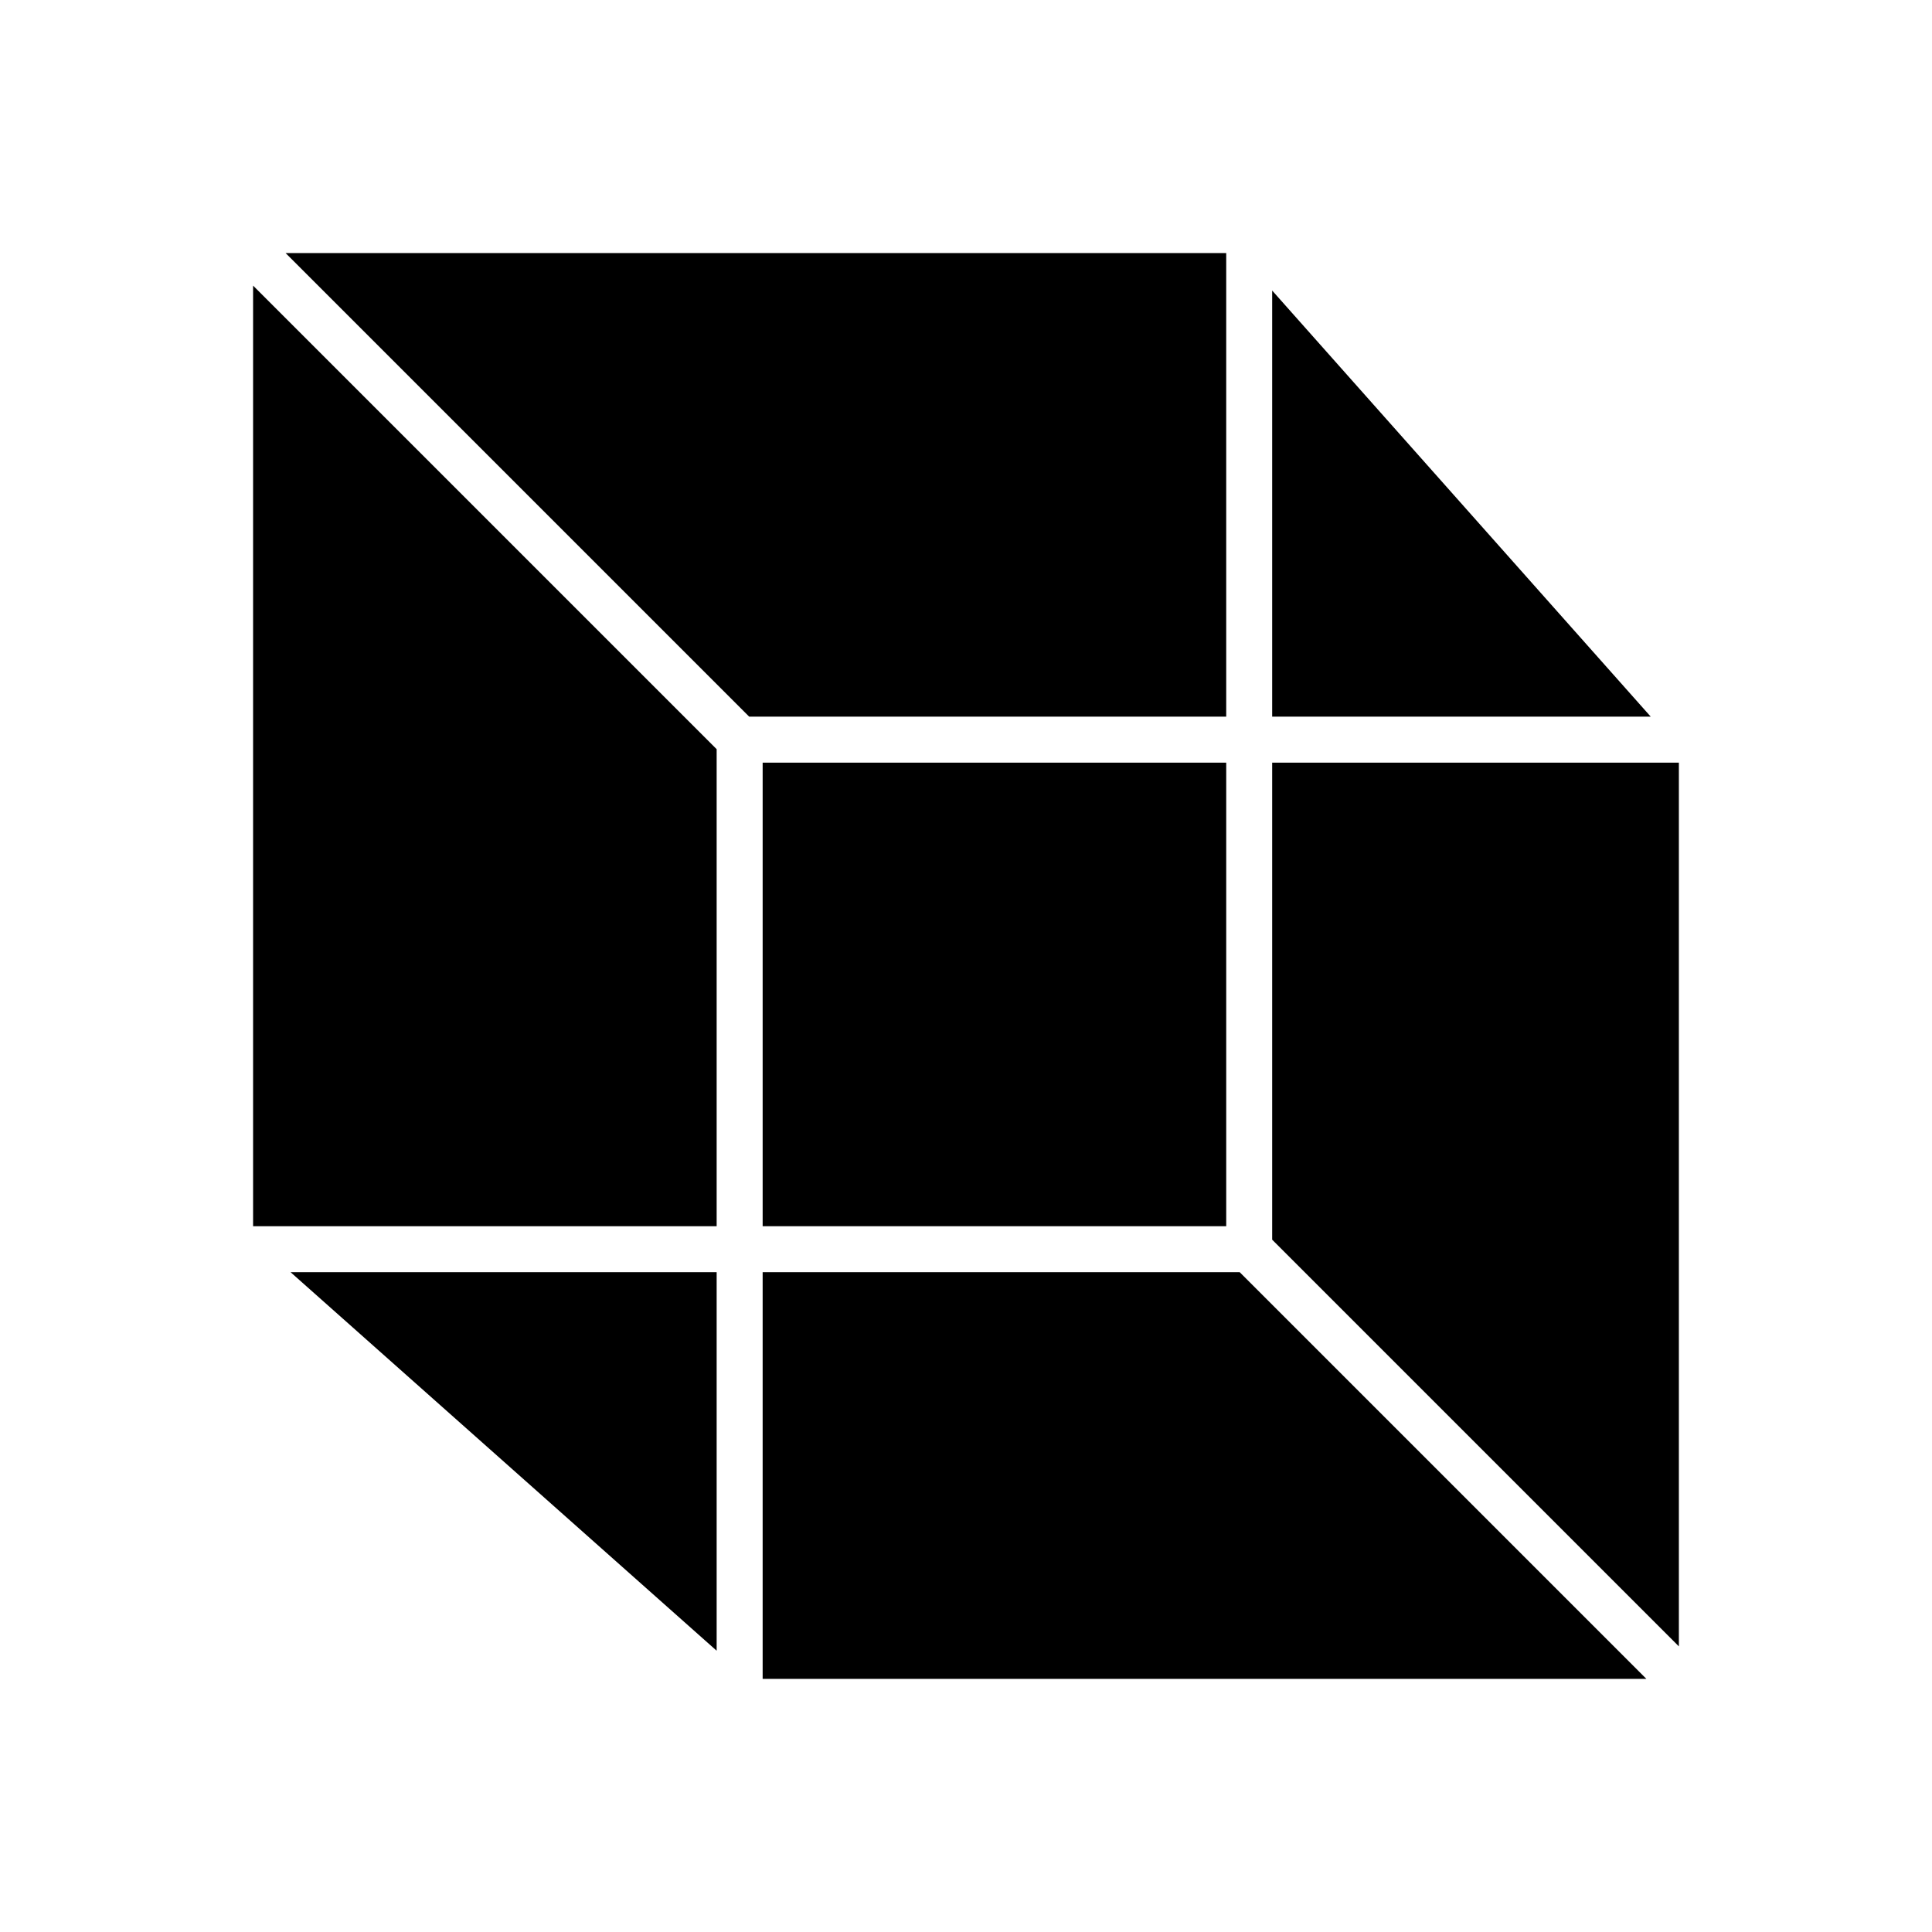
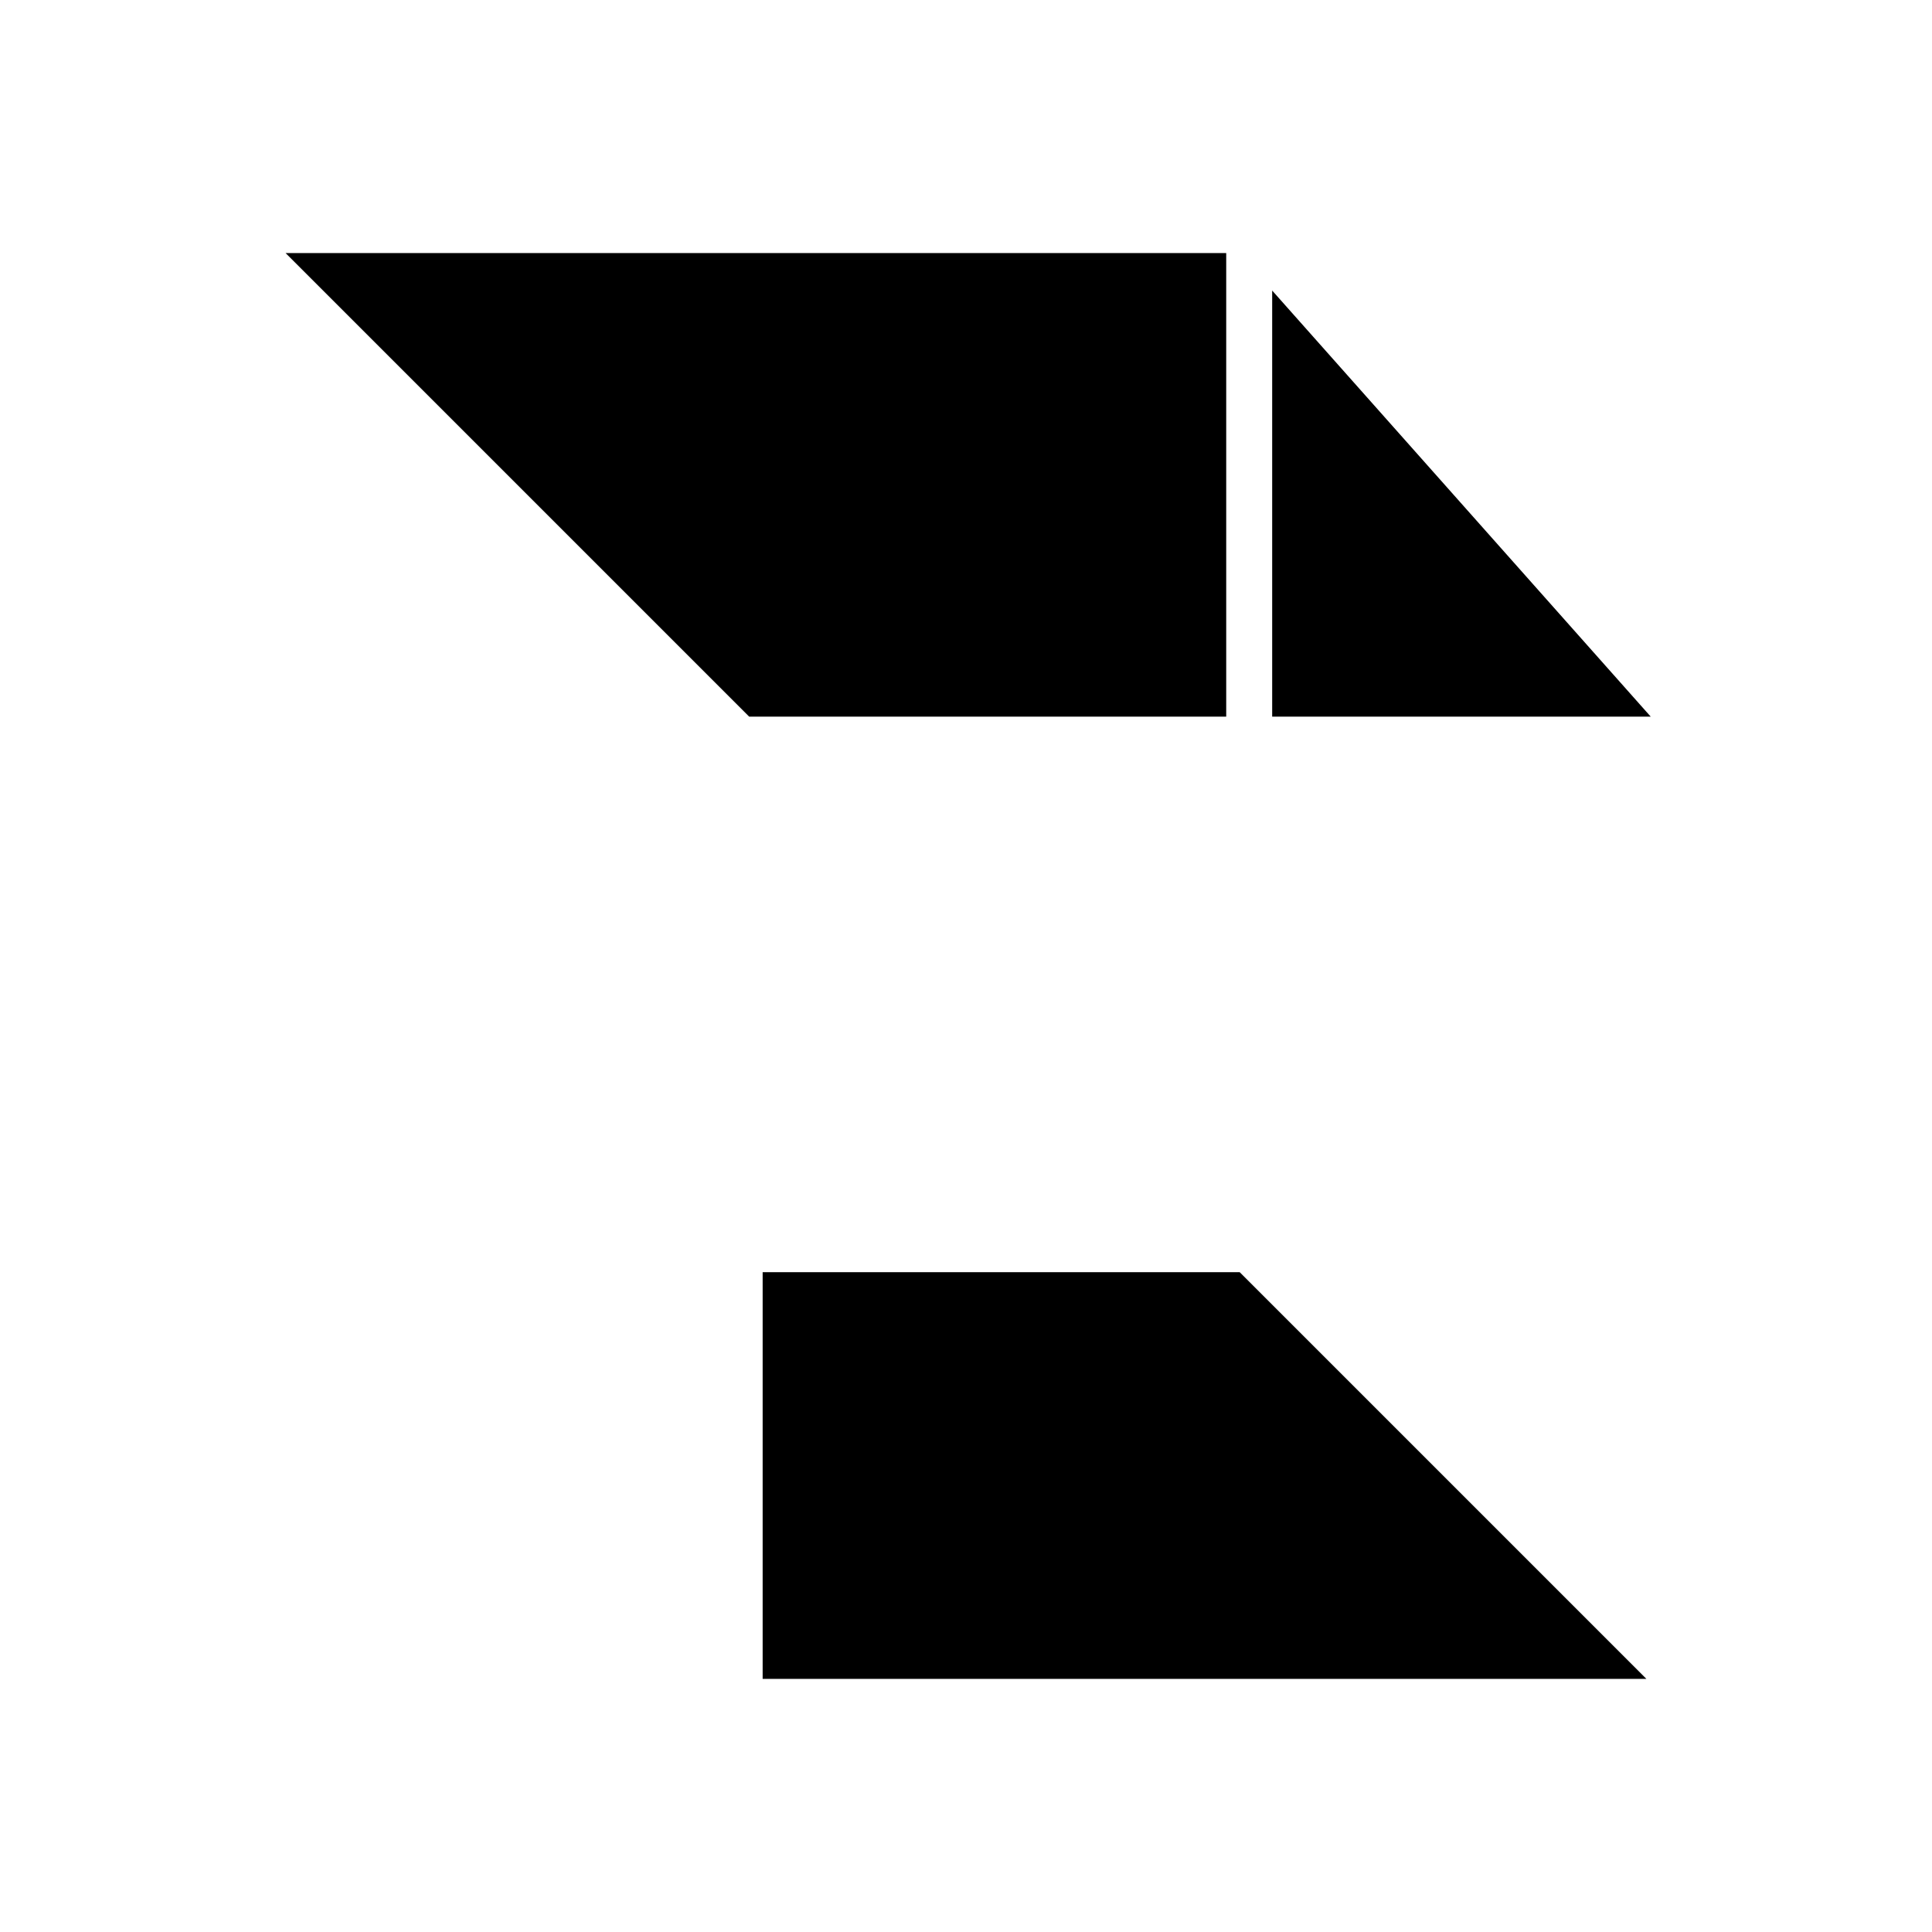
<svg xmlns="http://www.w3.org/2000/svg" fill="#000000" width="800px" height="800px" version="1.1" viewBox="144 144 512 512">
  <g fill-rule="evenodd">
    <path d="m219.69 211.07 122.85 122.85h126.42v-122.85z" />
-     <path d="m333.92 342.54-122.85-122.85v249.27h122.85z" />
-     <path d="m346.11 346.11v122.85h122.85v-122.85z" />
-     <path d="m481.14 346.11v126.42l107.78 107.78v-234.2z" />
    <path d="m481.14 333.92h100.32l-100.32-112.92z" />
    <path d="m472.53 481.14h-126.42v107.78h234.2z" />
-     <path d="m333.92 581.46v-100.32h-112.92z" />
  </g>
</svg>